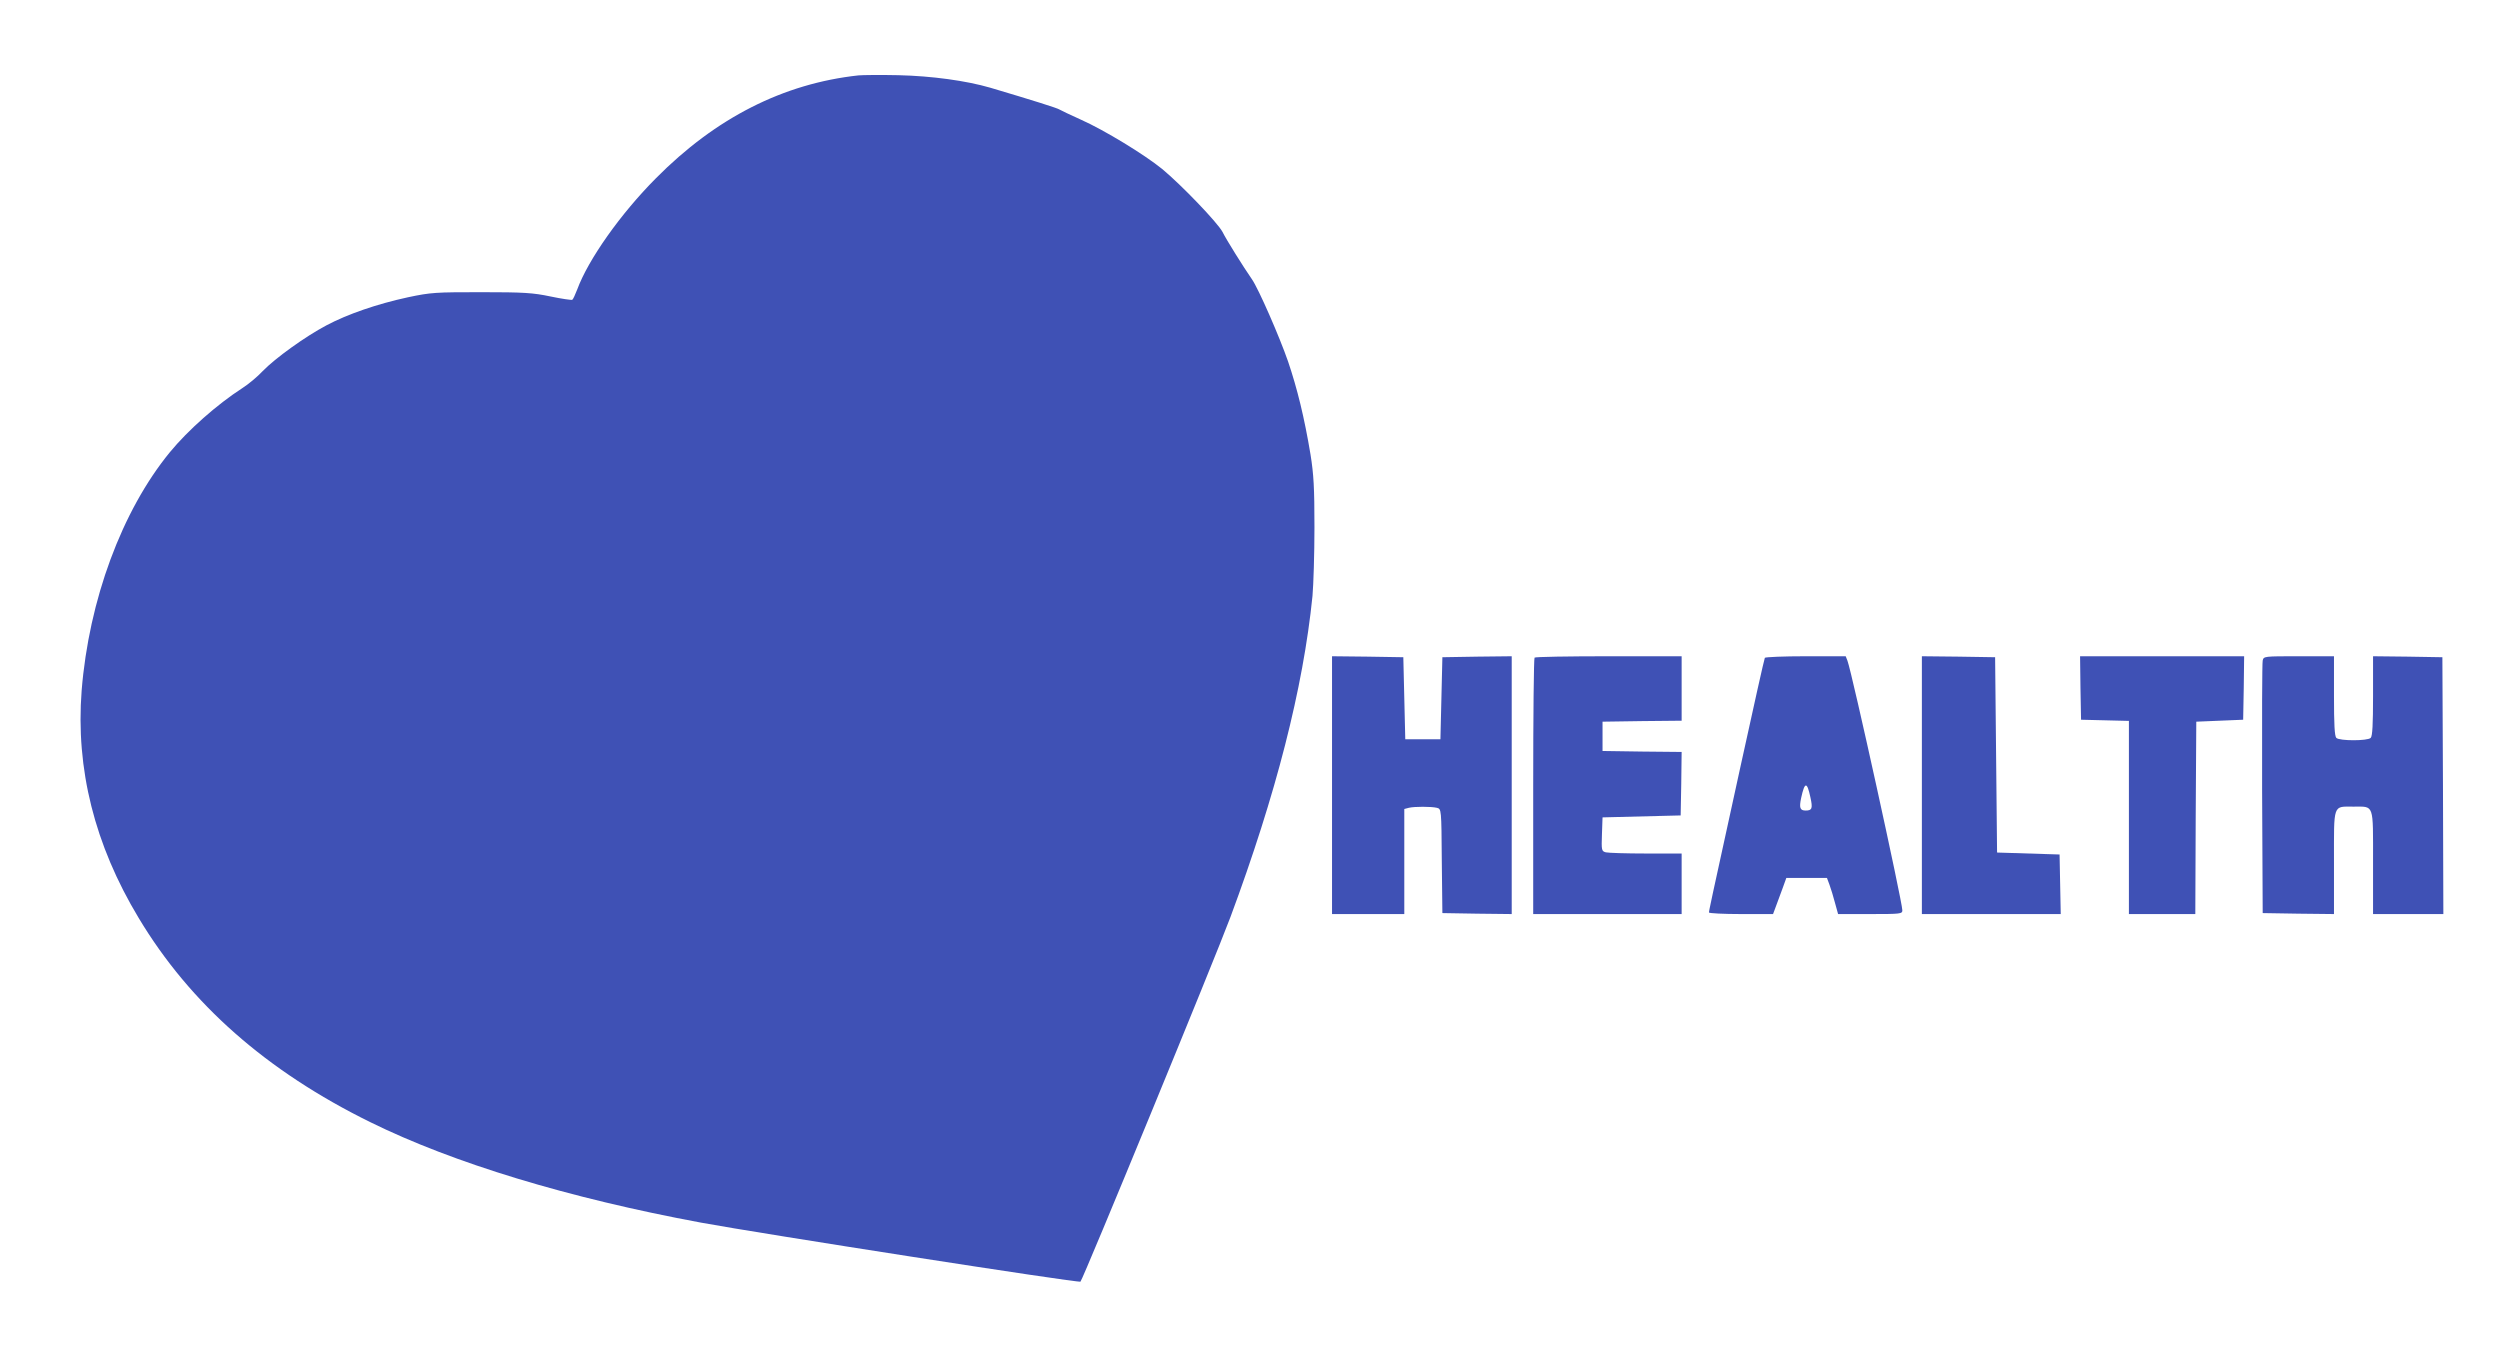
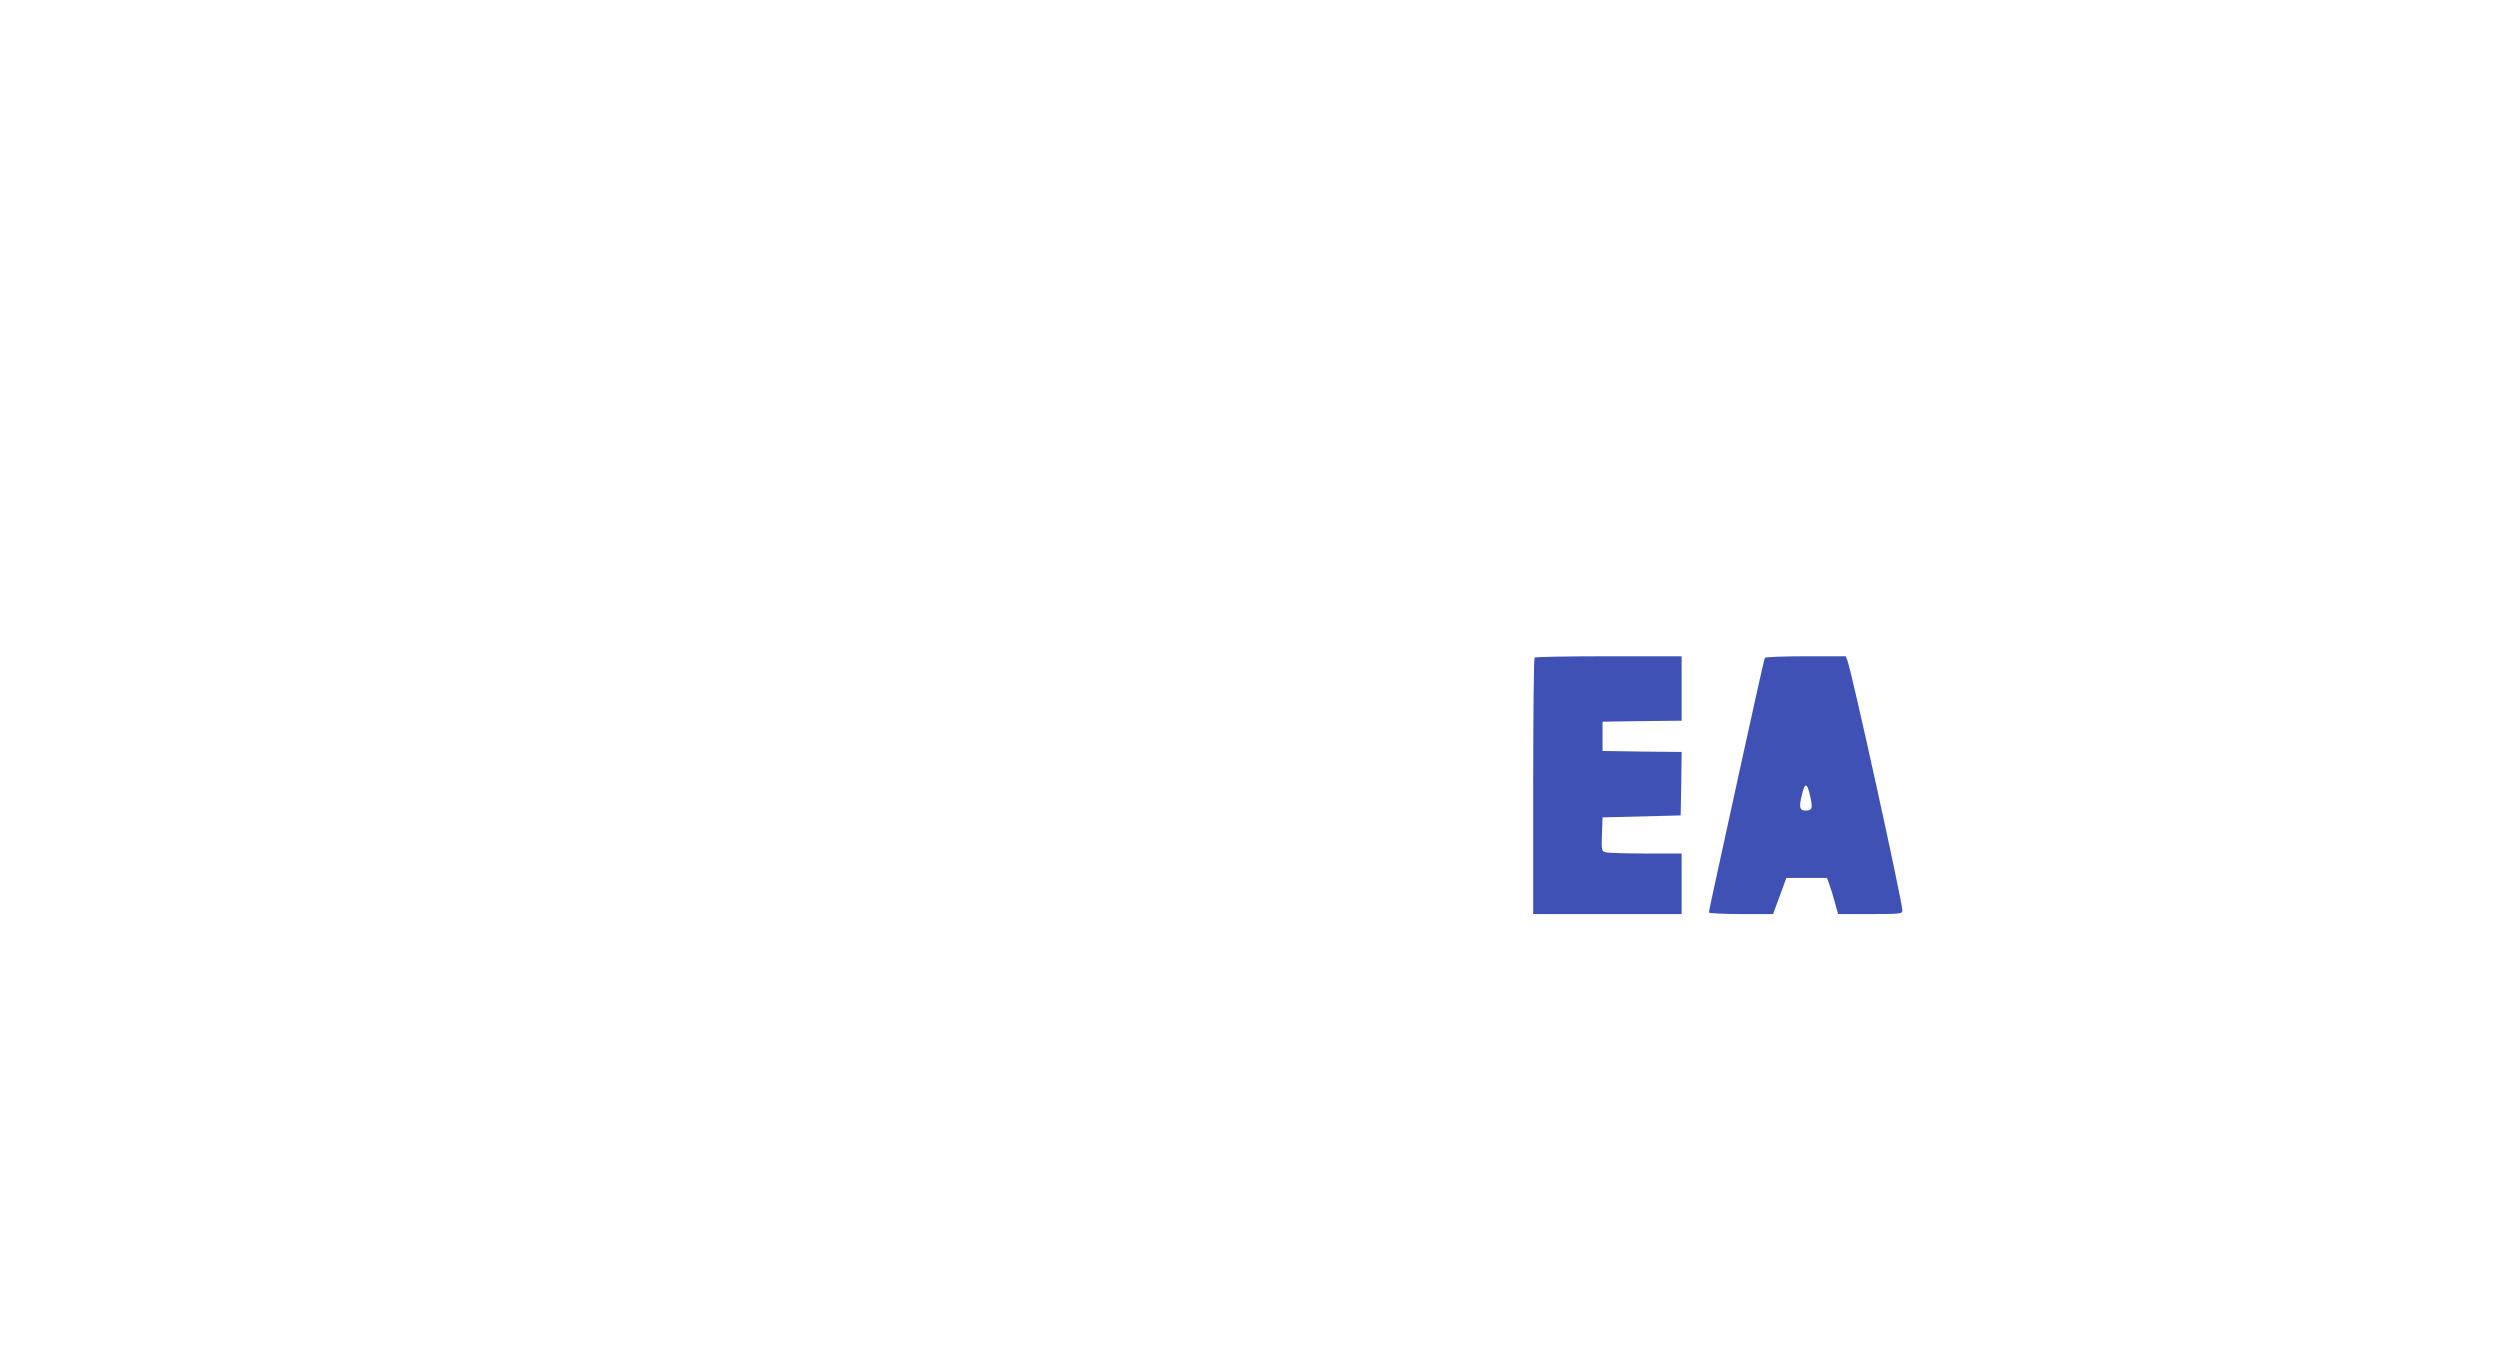
<svg xmlns="http://www.w3.org/2000/svg" version="1.0" width="1280pt" height="690pt" viewBox="0 0 1280 690" preserveAspectRatio="xMidYMid meet">
  <g transform="translate(0,690) scale(0.1,-0.1)" fill="#3f51b5" stroke="none">
-     <path d="M4395 6514 c-384 -42 -730 -217 -1037 -527 -180 -181 -346 -415 -403 -570 -10 -26 -21 -50 -25 -52 -4 -2 -54 5 -111 17 -90 19 -138 22 -354 22 -234 0 -258 -1 -376 -26 -157 -34 -309 -86 -418 -144 -108 -57 -262 -168 -326 -234 -27 -29 -74 -68 -104 -87 -130 -84 -278 -215 -371 -328 -246 -300 -415 -758 -452 -1221 -31 -400 66 -789 292 -1164 264 -440 655 -784 1185 -1045 426 -210 1016 -389 1695 -515 304 -56 1934 -310 1942 -302 14 14 689 1655 768 1867 233 627 372 1170 420 1644 5 57 10 215 10 351 0 204 -4 271 -20 372 -32 192 -68 338 -115 477 -44 127 -151 372 -185 421 -43 62 -132 204 -151 243 -25 47 -210 240 -309 322 -91 74 -296 199 -415 252 -55 25 -104 48 -110 52 -9 7 -136 47 -355 112 -124 36 -299 60 -470 64 -91 2 -183 1 -205 -1z" />
-     <path d="M6820 2880 l0 -660 185 0 185 0 0 269 0 269 23 6 c28 7 115 7 144 0 23 -6 23 -6 25 -273 l3 -266 178 -3 177 -2 0 660 0 660 -177 -2 -178 -3 -5 -210 -5 -210 -90 0 -90 0 -5 210 -5 210 -182 3 -183 2 0 -660z" />
    <path d="M7857 3533 c-4 -3 -7 -300 -7 -660 l0 -653 380 0 380 0 0 155 0 155 -182 0 c-101 0 -193 3 -206 6 -22 6 -23 10 -20 93 l3 86 200 5 200 5 3 162 2 163 -202 2 -203 3 0 75 0 75 203 3 202 2 0 165 0 165 -373 0 c-206 0 -377 -3 -380 -7z" />
    <path d="M9036 3532 c-3 -5 -59 -256 -125 -558 -160 -731 -161 -737 -161 -746 0 -4 74 -8 164 -8 l164 0 16 43 c9 23 24 65 34 92 l18 50 104 0 104 0 13 -35 c7 -19 20 -61 28 -92 l16 -58 165 0 c155 0 164 1 164 19 0 44 -258 1218 -281 1278 l-9 23 -204 0 c-113 0 -207 -4 -210 -8z m233 -713 c13 -58 9 -69 -24 -69 -29 0 -34 14 -23 65 18 83 30 84 47 4z" />
-     <path d="M9840 2880 l0 -660 355 0 356 0 -3 153 -3 152 -160 5 -160 5 -5 500 -5 500 -187 3 -188 2 0 -660z" />
-     <path d="M10652 3378 l3 -163 123 -3 122 -3 0 -494 0 -495 170 0 170 0 2 493 3 492 120 5 120 5 3 163 2 162 -420 0 -420 0 2 -162z" />
-     <path d="M11585 3518 c-3 -13 -4 -309 -3 -658 l3 -635 183 -3 182 -2 0 264 c0 305 -7 286 100 286 107 0 100 19 100 -285 l0 -265 180 0 180 0 -2 658 -3 657 -177 3 -178 2 0 -203 c0 -145 -3 -206 -12 -215 -16 -16 -160 -16 -176 0 -9 9 -12 70 -12 215 l0 203 -180 0 c-178 0 -180 0 -185 -22z" />
  </g>
</svg>